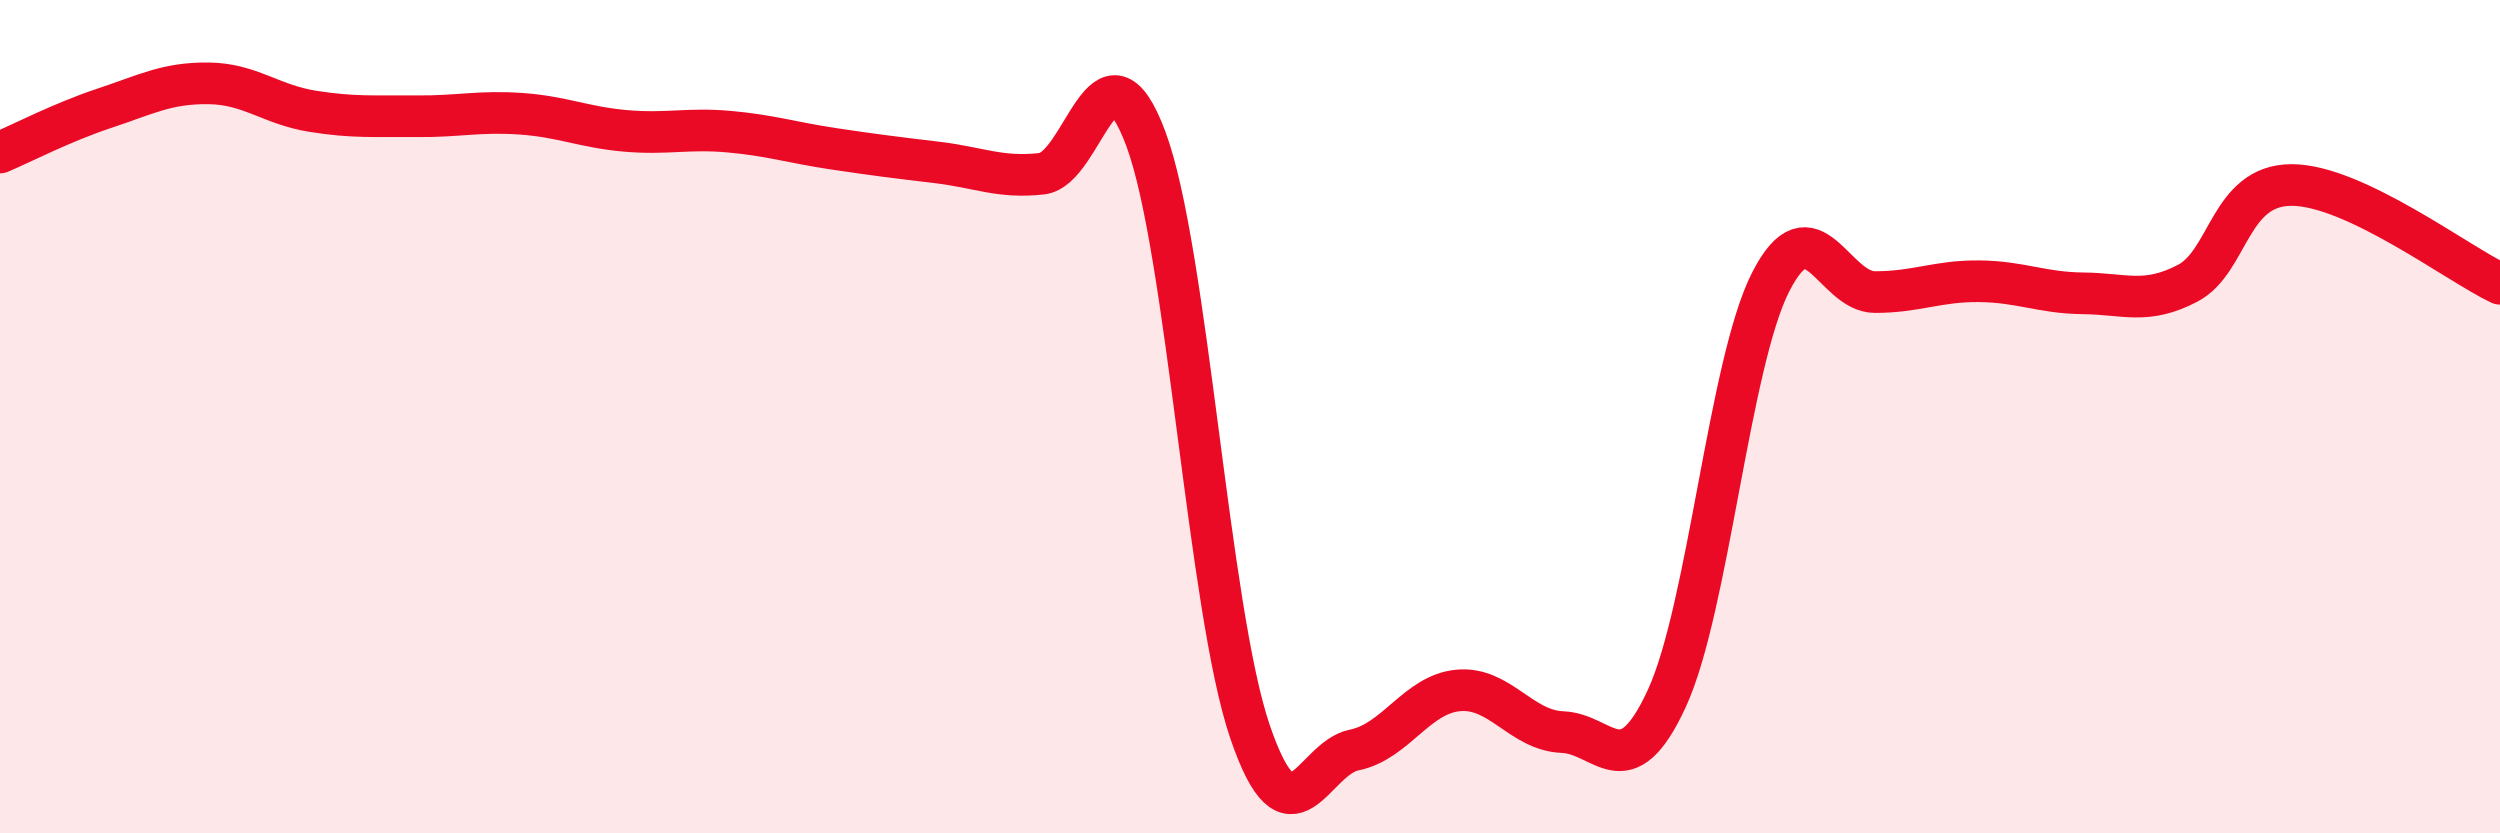
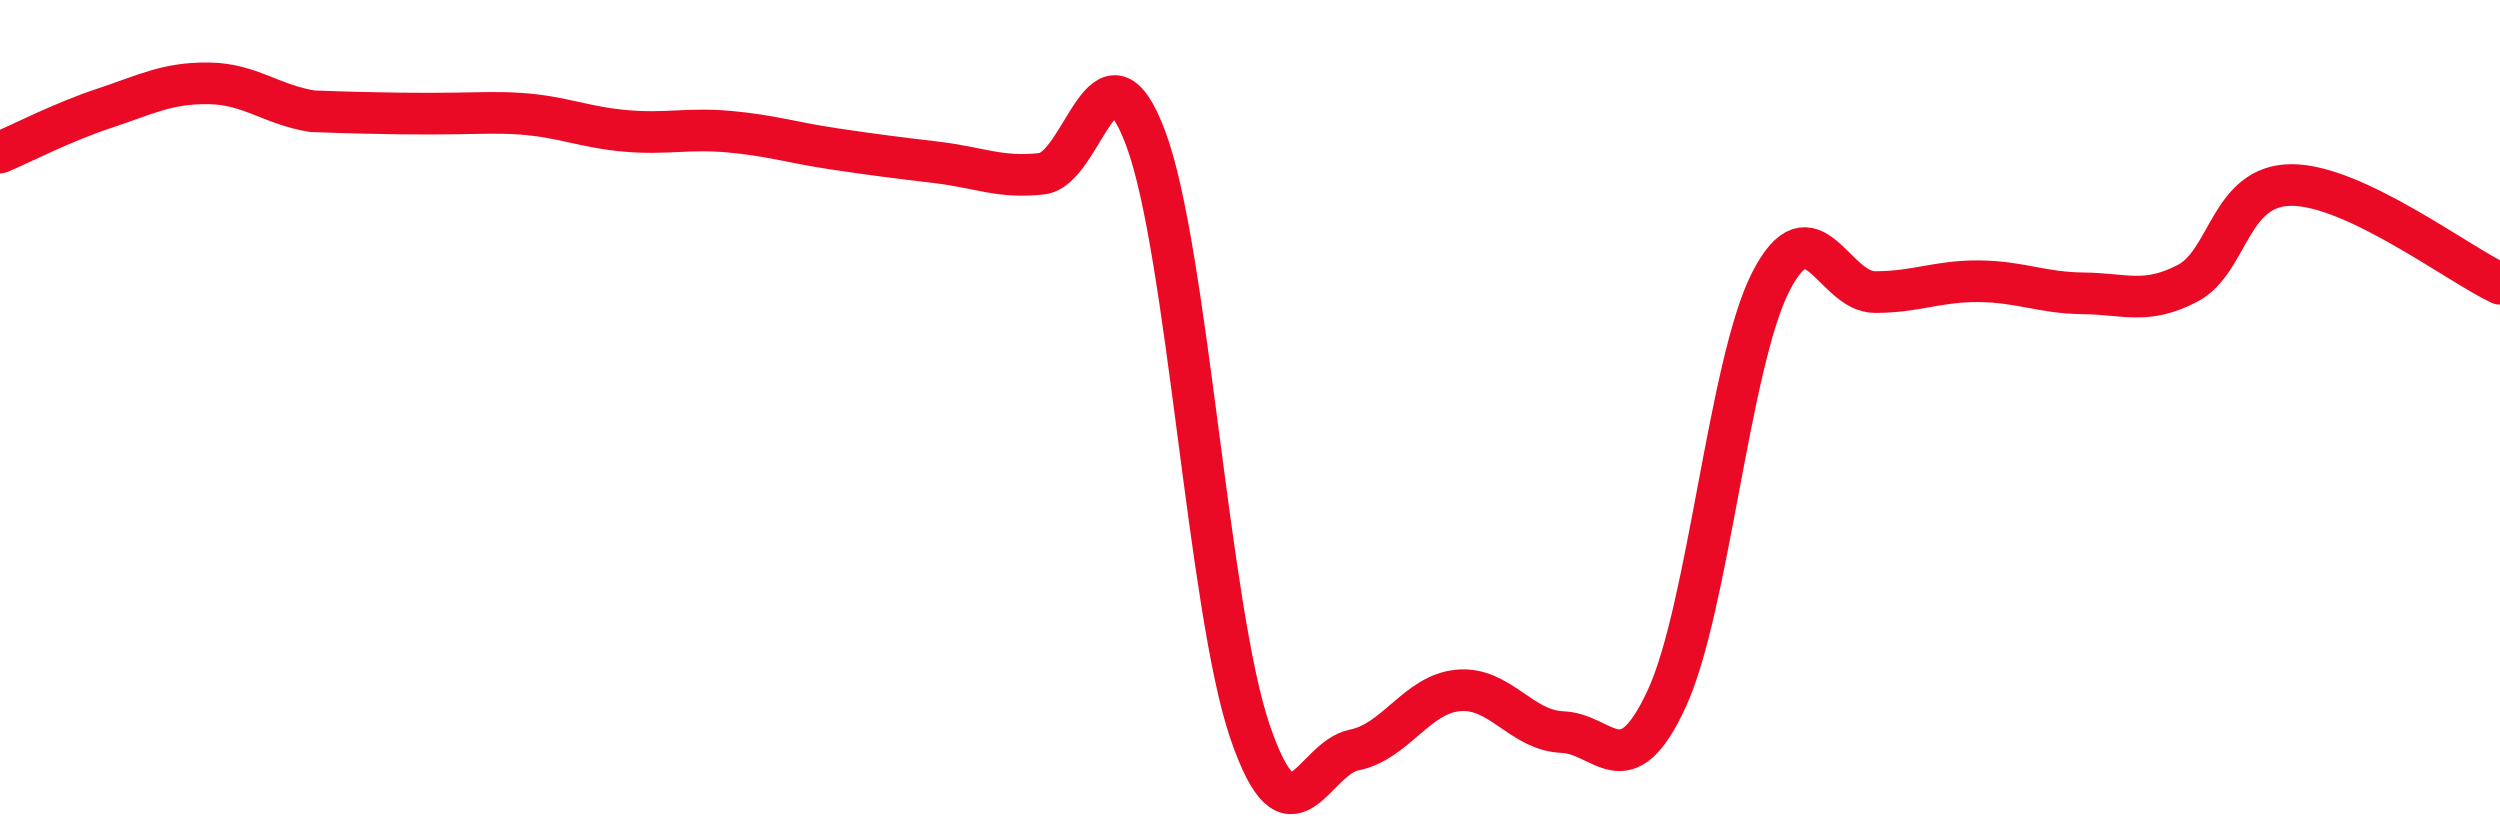
<svg xmlns="http://www.w3.org/2000/svg" width="60" height="20" viewBox="0 0 60 20">
-   <path d="M 0,3.66 C 0.5,3.45 1.5,2.93 2.5,2.6 C 3.5,2.27 4,1.99 5,2 C 6,2.01 6.5,2.51 7.5,2.67 C 8.5,2.83 9,2.78 10,2.79 C 11,2.8 11.5,2.66 12.5,2.73 C 13.5,2.8 14,3.05 15,3.14 C 16,3.23 16.5,3.07 17.5,3.16 C 18.5,3.25 19,3.42 20,3.57 C 21,3.72 21.5,3.78 22.5,3.9 C 23.5,4.02 24,4.28 25,4.17 C 26,4.06 26.5,0.65 27.5,3.33 C 28.5,6.01 29,14.63 30,17.56 C 31,20.49 31.5,18.2 32.5,18 C 33.5,17.8 34,16.66 35,16.57 C 36,16.48 36.5,17.53 37.5,17.57 C 38.5,17.61 39,18.93 40,16.77 C 41,14.61 41.5,8.71 42.5,6.76 C 43.5,4.81 44,7.01 45,7.01 C 46,7.01 46.5,6.74 47.5,6.75 C 48.5,6.76 49,7.03 50,7.04 C 51,7.05 51.5,7.32 52.5,6.8 C 53.5,6.28 53.5,4.44 55,4.44 C 56.5,4.44 59,6.34 60,6.81L60 20L0 20Z" fill="#EB0A25" opacity="0.1" stroke-linecap="round" stroke-linejoin="round" />
-   <path d="M 0,3.66 C 0.5,3.45 1.5,2.93 2.5,2.6 C 3.5,2.27 4,1.99 5,2 C 6,2.01 6.5,2.51 7.5,2.67 C 8.5,2.83 9,2.78 10,2.79 C 11,2.8 11.5,2.66 12.5,2.73 C 13.5,2.8 14,3.05 15,3.14 C 16,3.23 16.5,3.07 17.5,3.16 C 18.5,3.25 19,3.42 20,3.57 C 21,3.72 21.5,3.78 22.5,3.9 C 23.5,4.02 24,4.28 25,4.17 C 26,4.06 26.5,0.65 27.5,3.33 C 28.5,6.01 29,14.63 30,17.56 C 31,20.49 31.5,18.2 32.5,18 C 33.5,17.8 34,16.66 35,16.57 C 36,16.48 36.5,17.53 37.5,17.57 C 38.5,17.61 39,18.93 40,16.77 C 41,14.61 41.5,8.71 42.5,6.76 C 43.5,4.81 44,7.01 45,7.01 C 46,7.01 46.5,6.74 47.5,6.75 C 48.5,6.76 49,7.03 50,7.04 C 51,7.05 51.5,7.32 52.5,6.8 C 53.5,6.28 53.5,4.44 55,4.44 C 56.5,4.44 59,6.34 60,6.81" stroke="#EB0A25" stroke-width="1" fill="none" stroke-linecap="round" stroke-linejoin="round" />
+   <path d="M 0,3.66 C 0.5,3.45 1.5,2.93 2.5,2.6 C 3.5,2.27 4,1.99 5,2 C 6,2.01 6.5,2.51 7.5,2.67 C 11,2.8 11.5,2.66 12.5,2.73 C 13.5,2.8 14,3.05 15,3.14 C 16,3.23 16.5,3.07 17.5,3.16 C 18.5,3.25 19,3.42 20,3.57 C 21,3.72 21.5,3.78 22.5,3.9 C 23.5,4.02 24,4.28 25,4.17 C 26,4.06 26.5,0.65 27.5,3.33 C 28.5,6.01 29,14.63 30,17.56 C 31,20.49 31.5,18.2 32.5,18 C 33.5,17.8 34,16.66 35,16.57 C 36,16.48 36.5,17.53 37.5,17.57 C 38.5,17.61 39,18.93 40,16.77 C 41,14.61 41.5,8.71 42.5,6.76 C 43.5,4.81 44,7.01 45,7.01 C 46,7.01 46.5,6.74 47.5,6.75 C 48.5,6.76 49,7.03 50,7.04 C 51,7.05 51.5,7.32 52.5,6.8 C 53.5,6.28 53.5,4.44 55,4.44 C 56.5,4.44 59,6.34 60,6.81" stroke="#EB0A25" stroke-width="1" fill="none" stroke-linecap="round" stroke-linejoin="round" />
</svg>